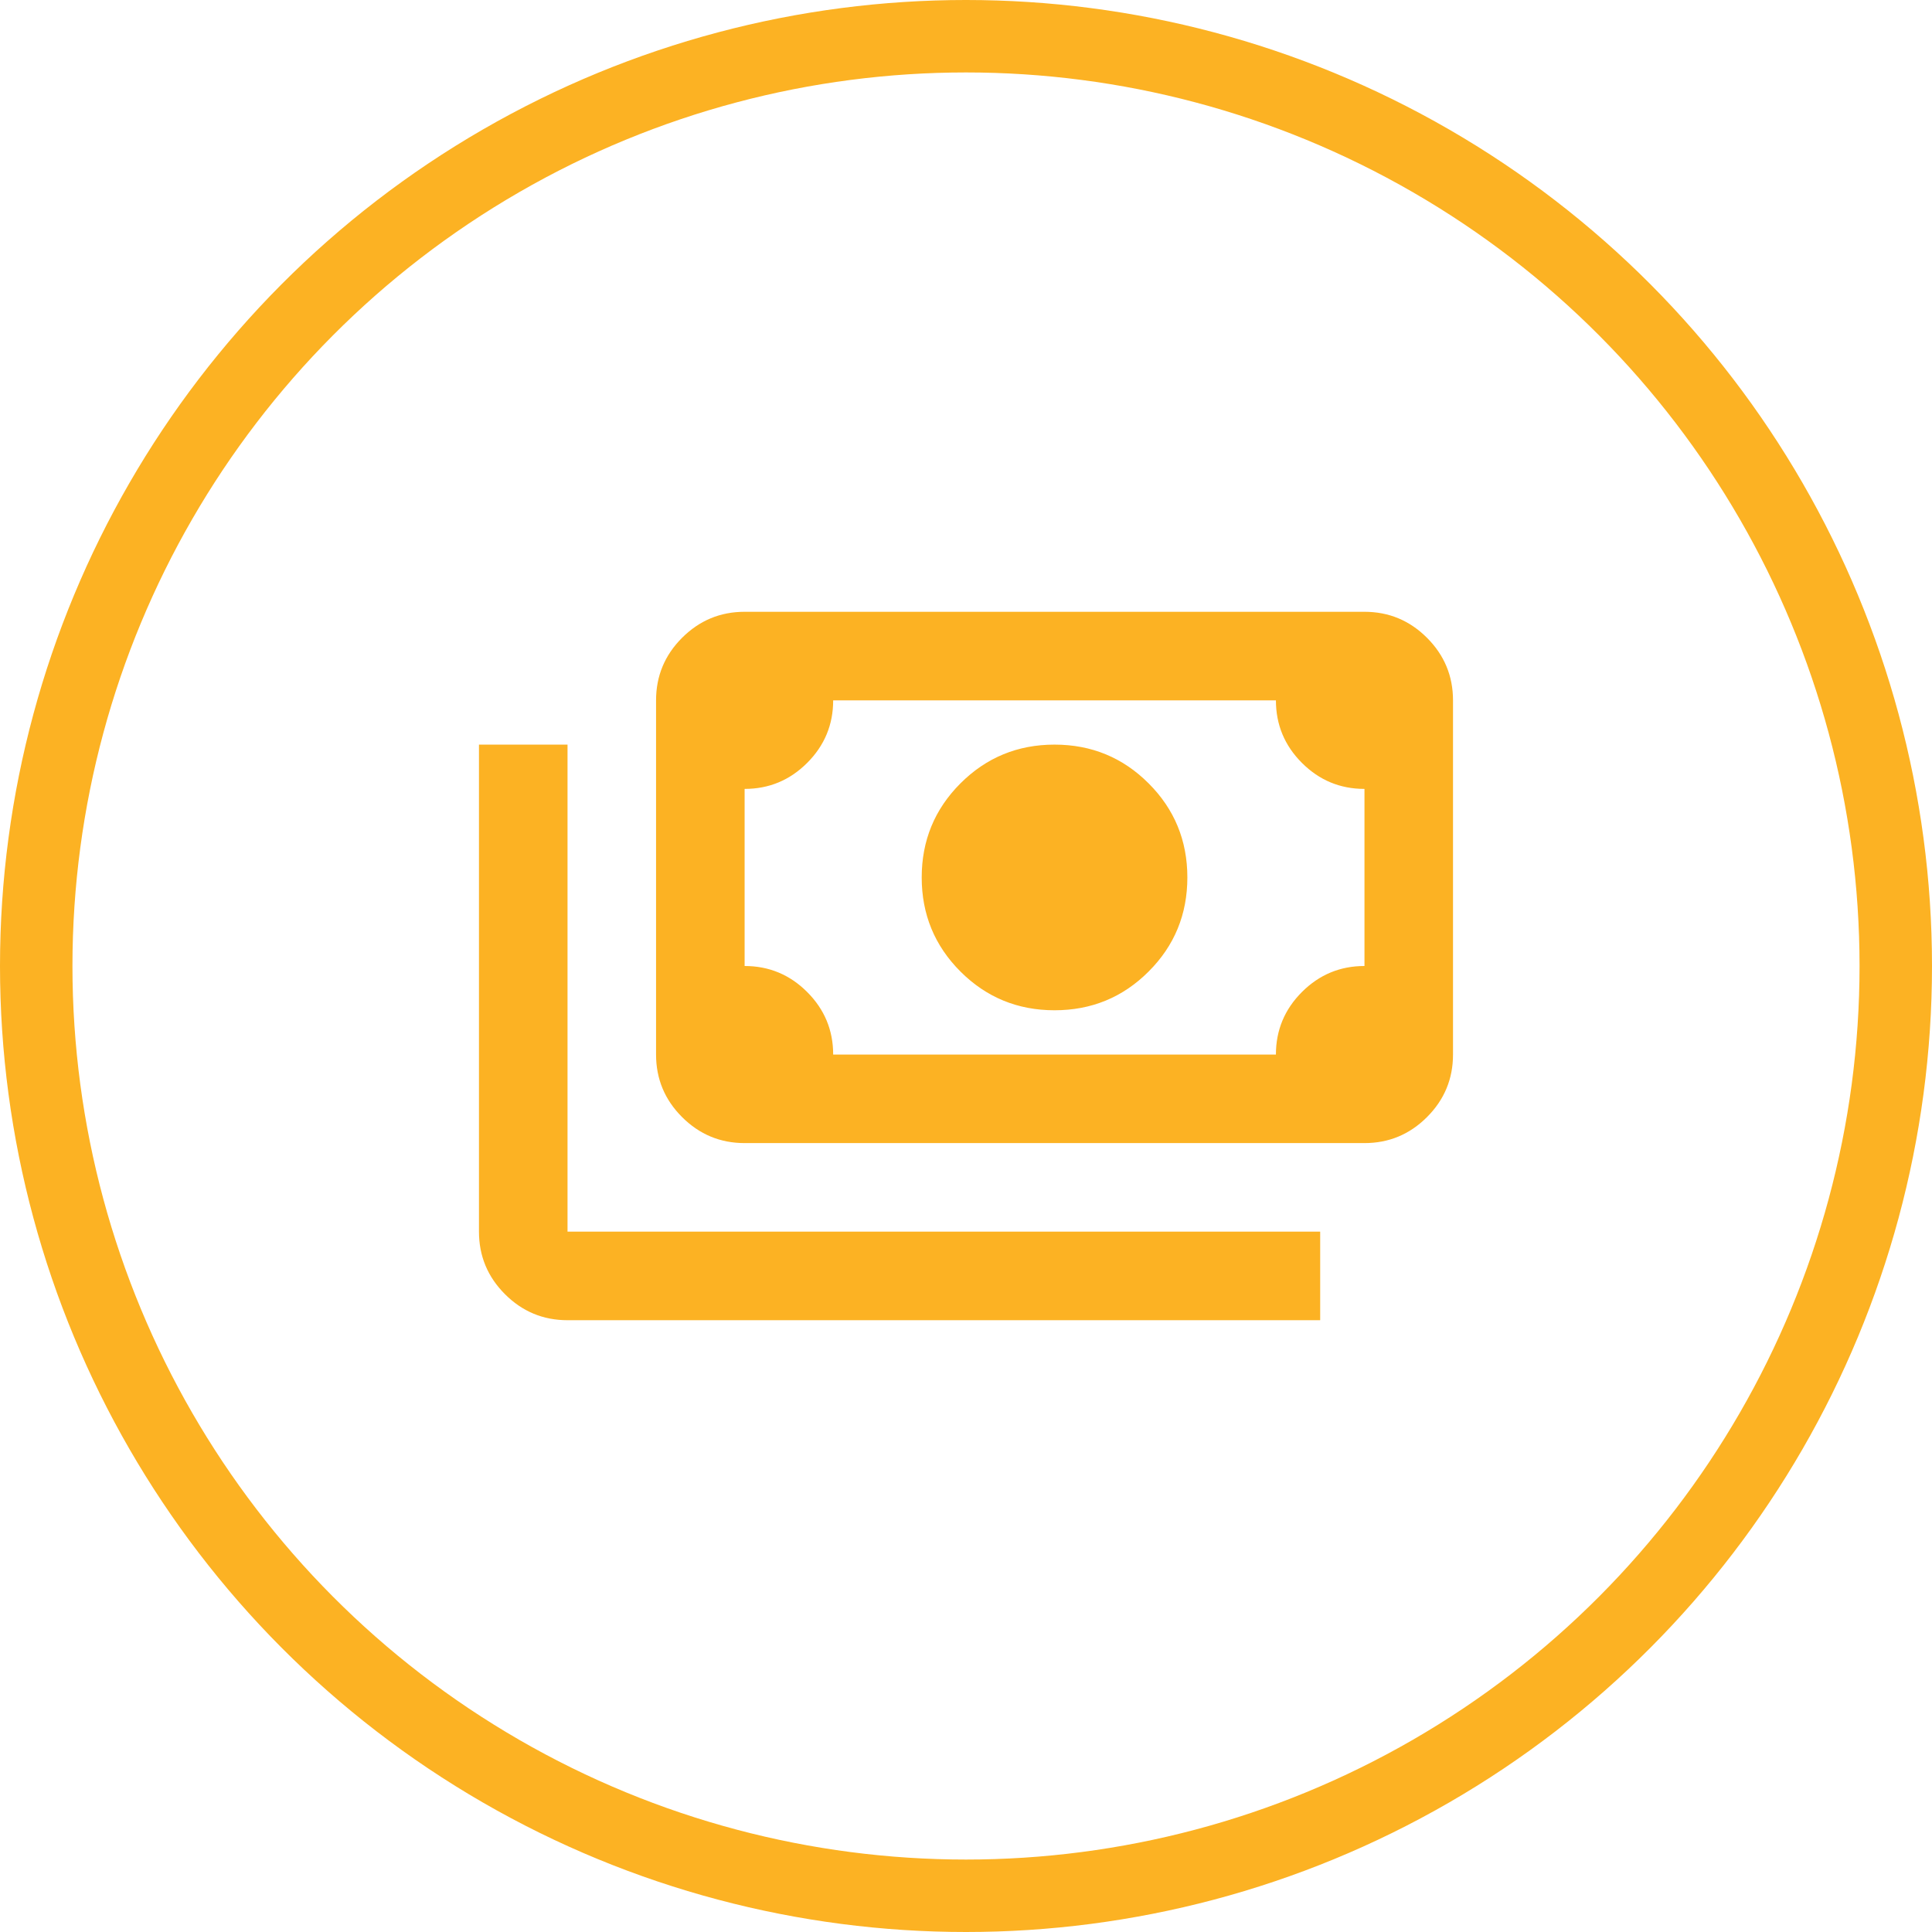
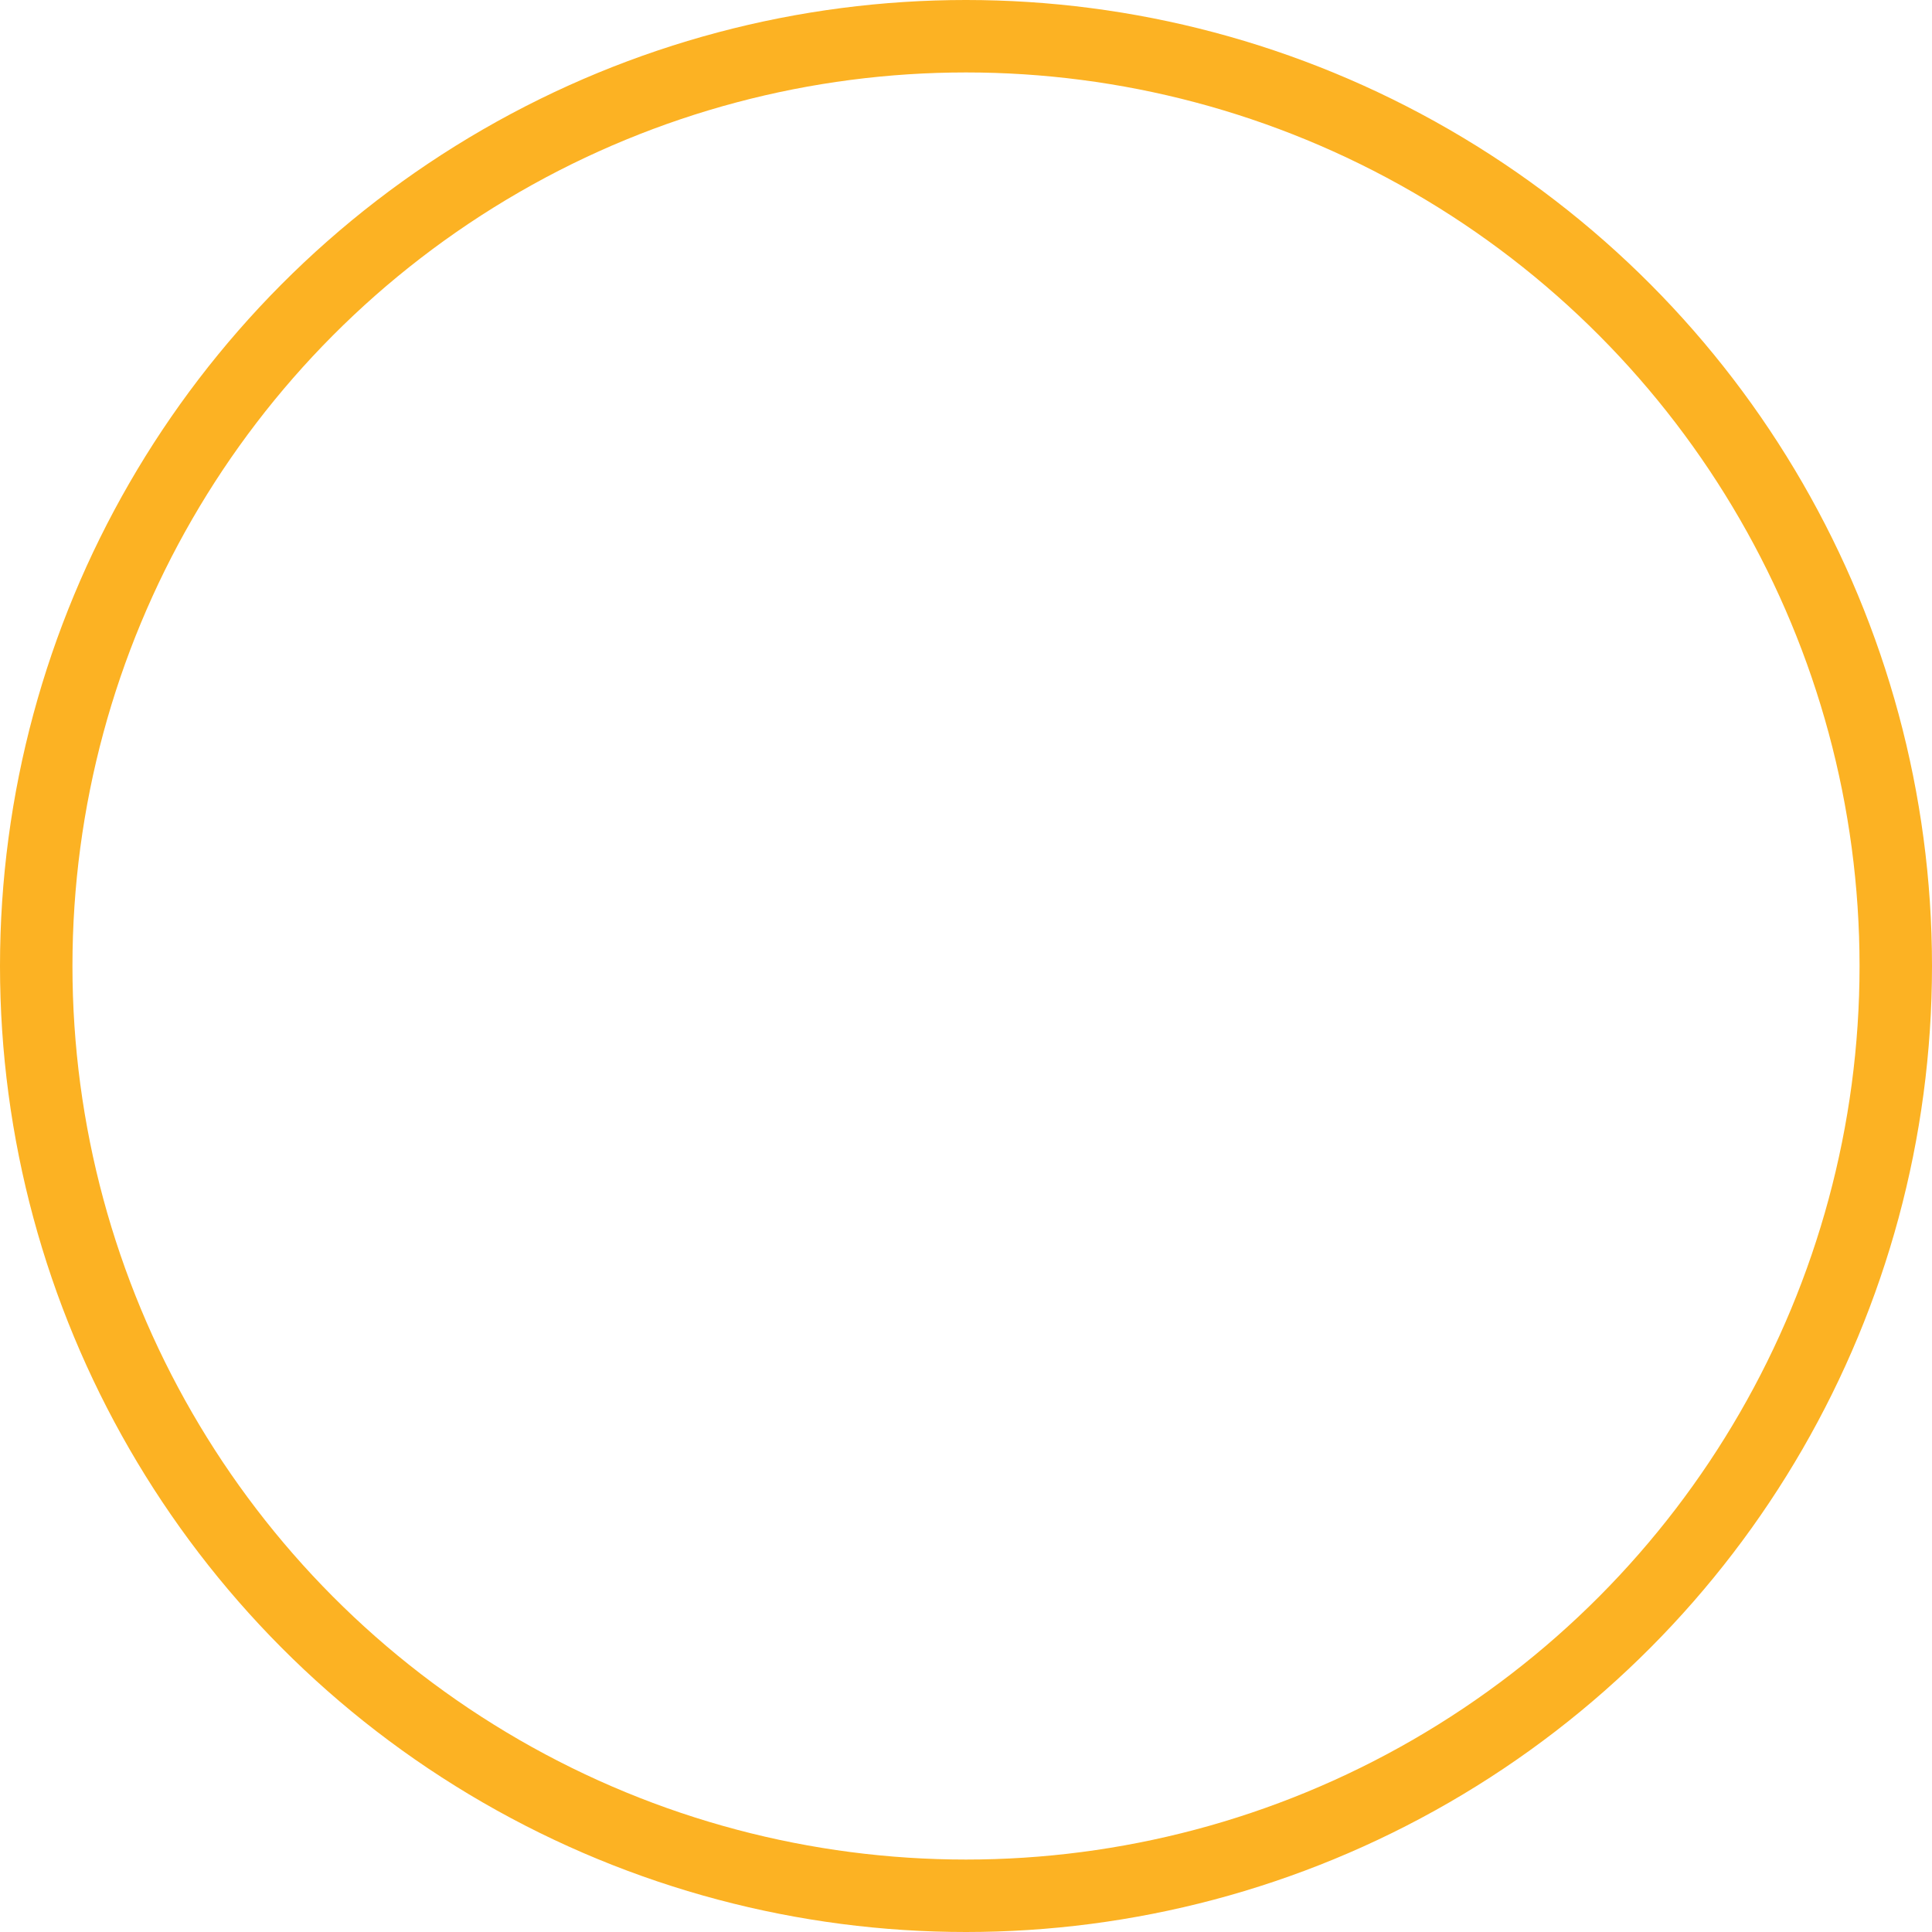
<svg xmlns="http://www.w3.org/2000/svg" width="80" height="80" viewBox="0 0 80 80" fill="none">
  <circle cx="40" cy="40" r="38.5" stroke="#FCB223" stroke-width="3" />
  <mask id="mask0_584_346" style="mask-type:alpha" maskUnits="userSpaceOnUse" x="18" y="18" width="44" height="44">
-     <rect x="18" y="18" width="44" height="44" fill="#D9D9D9" />
-   </mask>
+     </mask>
  <g mask="url(#mask0_584_346)">
-     <path d="M43.666 41.833C42.139 41.833 40.84 41.299 39.77 40.229C38.701 39.16 38.166 37.861 38.166 36.333C38.166 34.806 38.701 33.507 39.77 32.438C40.84 31.368 42.139 30.833 43.666 30.833C45.194 30.833 46.493 31.368 47.562 32.438C48.632 33.507 49.166 34.806 49.166 36.333C49.166 37.861 48.632 39.16 47.562 40.229C46.493 41.299 45.194 41.833 43.666 41.833ZM30.833 47.333C29.825 47.333 28.962 46.974 28.243 46.256C27.525 45.538 27.166 44.675 27.166 43.667V29C27.166 27.992 27.525 27.128 28.243 26.41C28.962 25.692 29.825 25.333 30.833 25.333H56.5C57.508 25.333 58.371 25.692 59.089 26.41C59.807 27.128 60.166 27.992 60.166 29V43.667C60.166 44.675 59.807 45.538 59.089 46.256C58.371 46.974 57.508 47.333 56.5 47.333H30.833ZM34.5 43.667H52.833C52.833 42.658 53.192 41.795 53.91 41.077C54.628 40.359 55.491 40 56.5 40V32.667C55.491 32.667 54.628 32.308 53.91 31.59C53.192 30.872 52.833 30.008 52.833 29H34.5C34.5 30.008 34.141 30.872 33.423 31.59C32.705 32.308 31.841 32.667 30.833 32.667V40C31.841 40 32.705 40.359 33.423 41.077C34.141 41.795 34.5 42.658 34.5 43.667ZM54.666 54.667H23.5C22.491 54.667 21.628 54.308 20.91 53.59C20.192 52.872 19.833 52.008 19.833 51V30.833H23.5V51H54.666V54.667Z" fill="#FCB223" />
-   </g>
+     </g>
</svg>